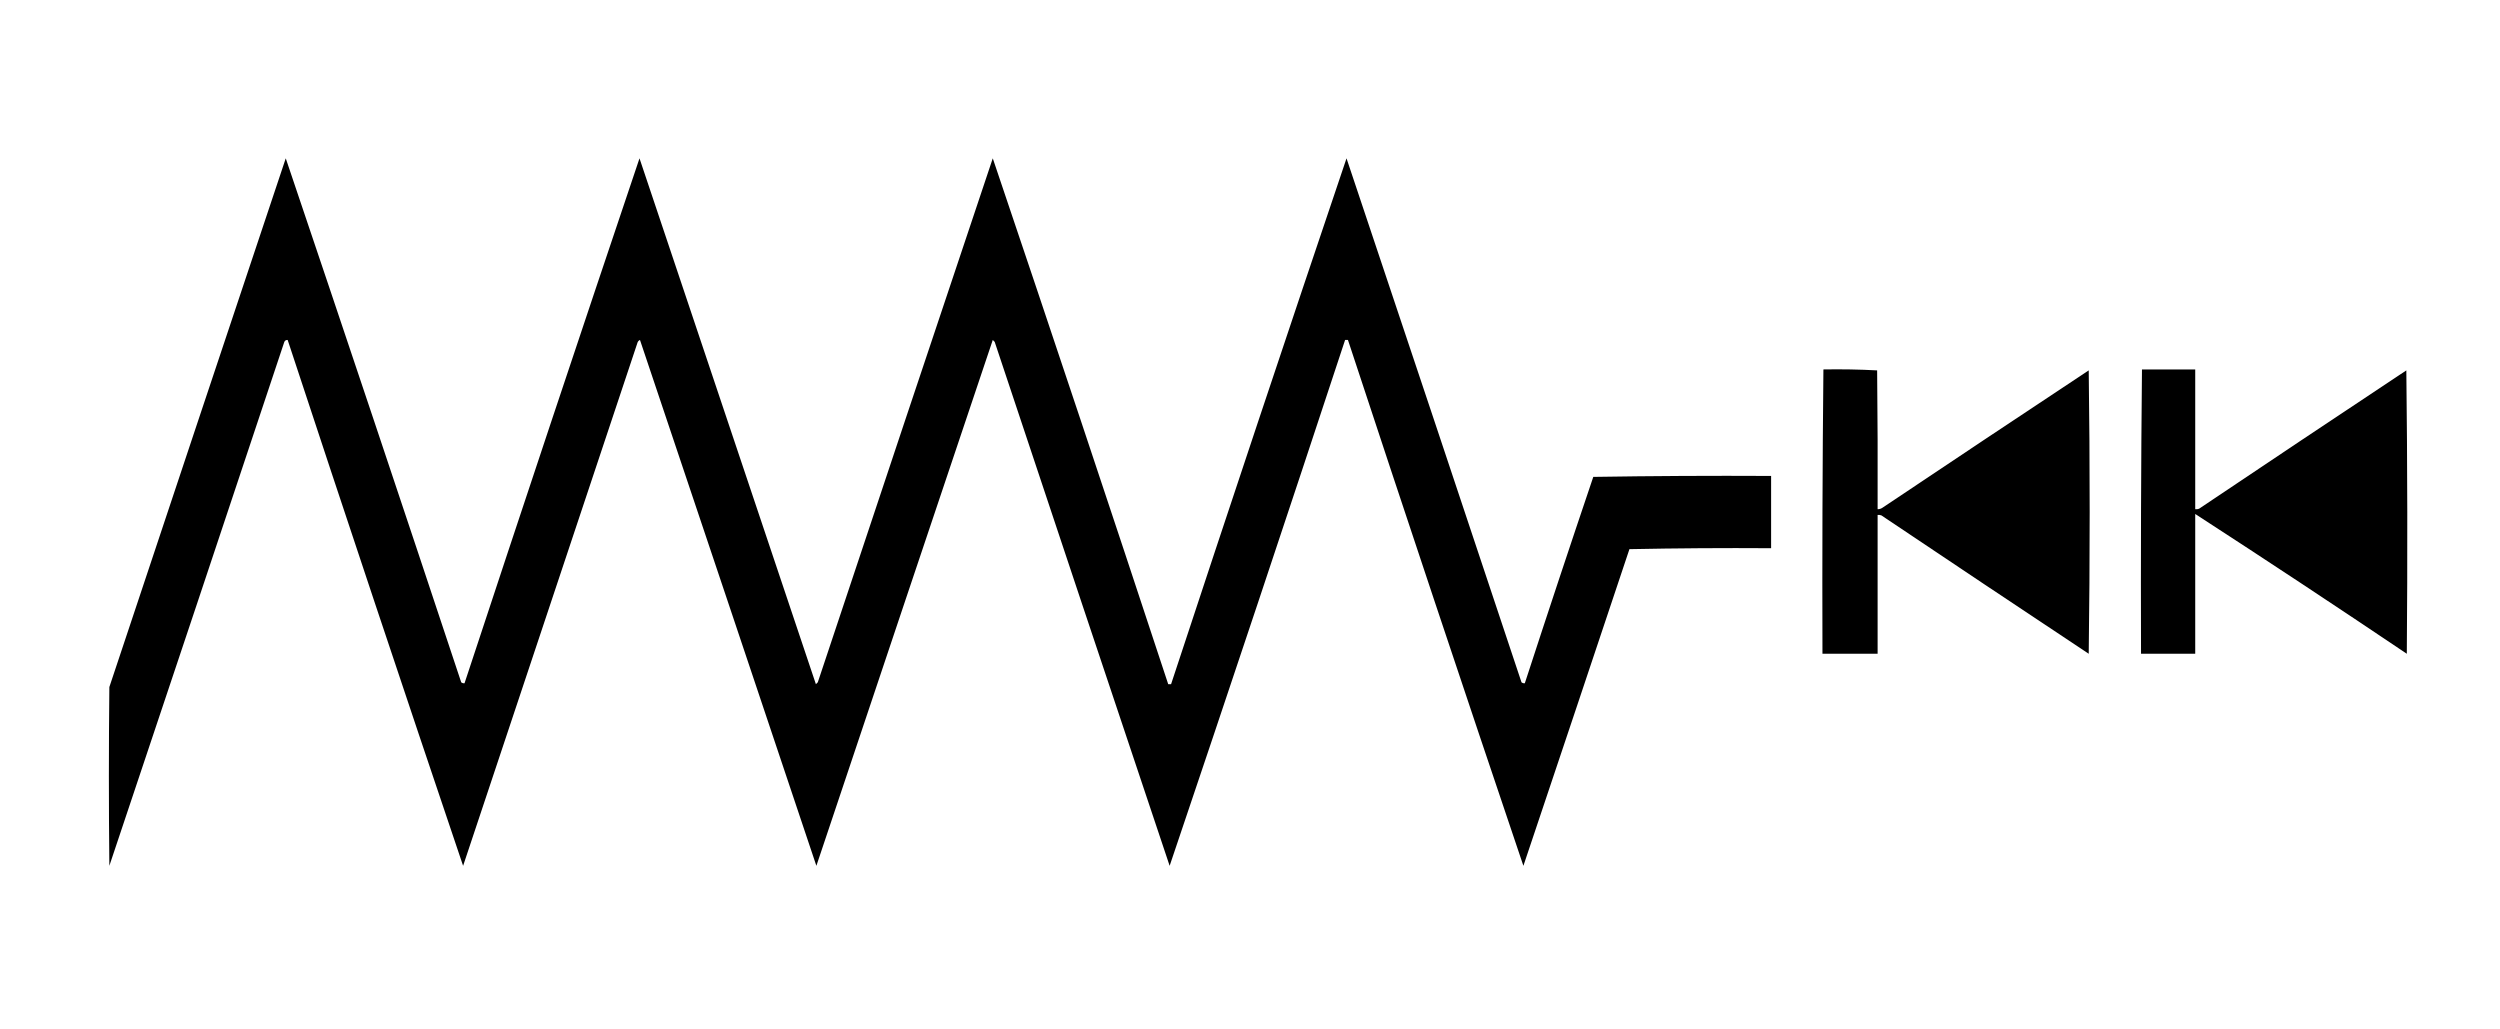
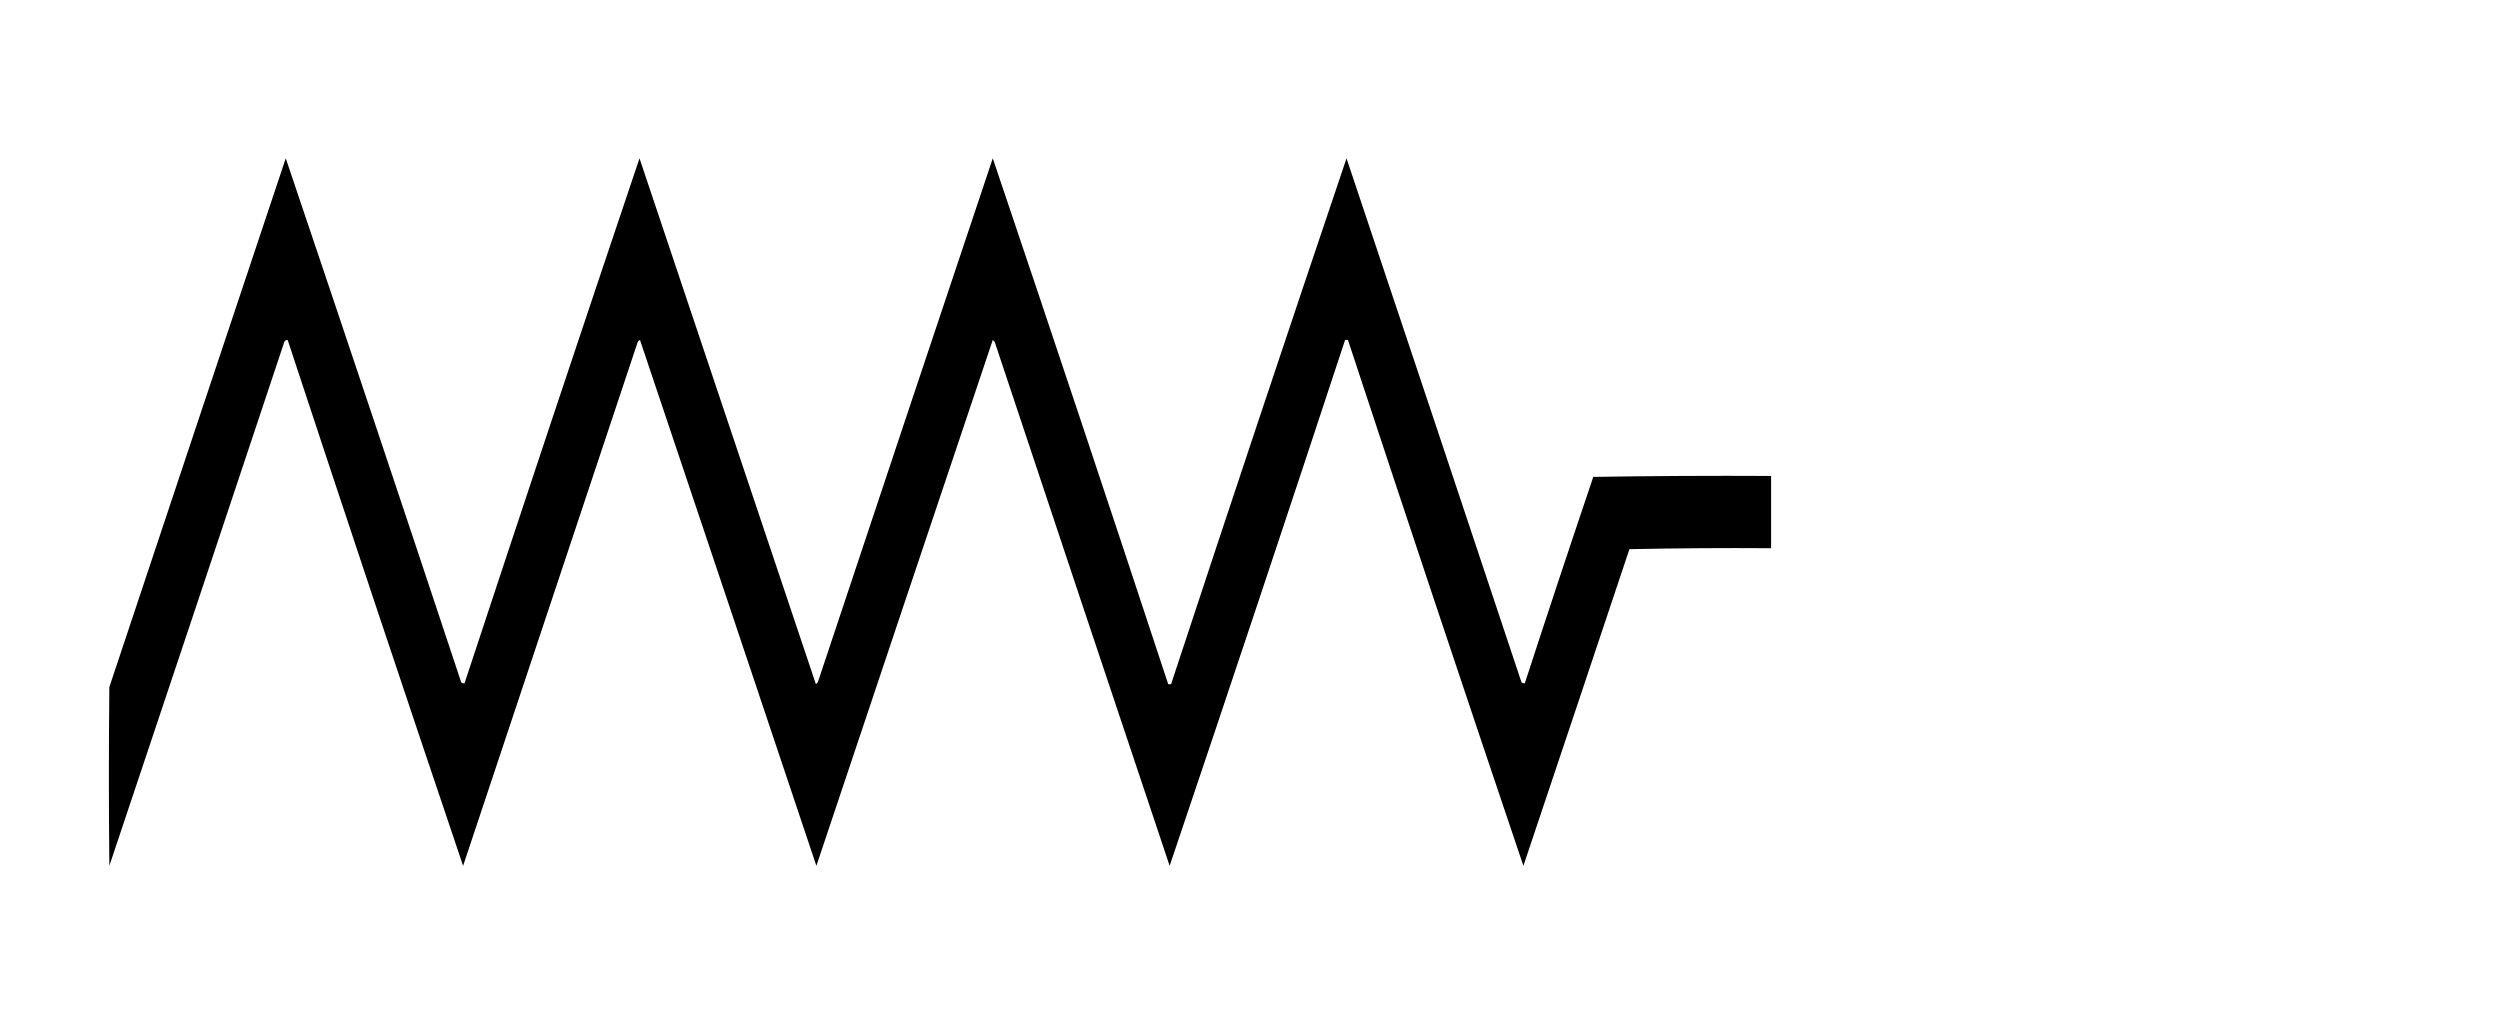
<svg xmlns="http://www.w3.org/2000/svg" version="1.1" width="2629px" height="1082px" style="shape-rendering:geometricPrecision; text-rendering:geometricPrecision; image-rendering:optimizeQuality; fill-rule:evenodd; clip-rule:evenodd">
  <g>
    <path style="opacity:1" fill="#000000" d="M 300.5,166.5 C 362.462,349.884 423.962,533.551 485,717.5C 486.011,718.337 487.178,718.67 488.5,718.5C 549.232,534.304 610.565,350.304 672.5,166.5C 734.242,350.894 796.076,535.227 858,719.5C 858.667,718.833 859.333,718.167 860,717.5C 921.136,533.76 982.469,350.093 1044,166.5C 1106.19,350.577 1167.69,534.91 1228.5,719.5C 1229.5,719.5 1230.5,719.5 1231.5,719.5C 1292.31,534.91 1353.81,350.577 1416,166.5C 1477.53,350.093 1538.86,533.76 1600,717.5C 1601.01,718.337 1602.18,718.67 1603.5,718.5C 1627.09,646.054 1651.09,573.721 1675.5,501.5C 1737.83,500.5 1800.16,500.167 1862.5,500.5C 1862.5,525.833 1862.5,551.167 1862.5,576.5C 1812.83,576.167 1763.16,576.5 1713.5,577.5C 1676.43,688.537 1639.27,799.537 1602,910.5C 1539.81,726.423 1478.31,542.09 1417.5,357.5C 1416.5,357.5 1415.5,357.5 1414.5,357.5C 1353.69,542.09 1292.19,726.423 1230,910.5C 1168.47,726.907 1107.14,543.24 1046,359.5C 1045.33,358.833 1044.67,358.167 1044,357.5C 982.076,541.773 920.242,726.106 858.5,910.5C 796.758,726.106 734.924,541.773 673,357.5C 671.842,357.998 671.009,358.831 670.5,360C 609.33,543.511 548.163,727.011 487,910.5C 424.808,726.423 363.308,542.09 302.5,357.5C 300.876,357.36 299.71,358.027 299,359.5C 237.864,543.24 176.531,726.907 115,910.5C 114.333,847.833 114.333,785.167 115,722.5C 176.744,537.102 238.577,351.768 300.5,166.5 Z" />
  </g>
  <g>
-     <path style="opacity:1" fill="#000000" d="M 1917.5,388.5 C 1936.41,388.174 1955.24,388.507 1974,389.5C 1974.5,438.166 1974.67,486.832 1974.5,535.5C 1976.31,535.509 1977.98,535.009 1979.5,534C 2051.7,485.637 2124.03,437.471 2196.5,389.5C 2197.83,488.833 2197.83,588.167 2196.5,687.5C 2123.7,639.196 2051.03,590.696 1978.5,542C 1977.21,541.51 1975.87,541.343 1974.5,541.5C 1974.5,590.167 1974.5,638.833 1974.5,687.5C 1955.17,687.5 1935.83,687.5 1916.5,687.5C 1916.17,587.763 1916.5,488.096 1917.5,388.5 Z" />
-   </g>
+     </g>
  <g>
-     <path style="opacity:1" fill="#000000" d="M 2252.5,388.5 C 2271.17,388.5 2289.83,388.5 2308.5,388.5C 2308.5,437.5 2308.5,486.5 2308.5,535.5C 2309.87,535.657 2311.21,535.49 2312.5,535C 2385.03,486.304 2457.7,437.804 2530.5,389.5C 2531.67,488.832 2531.83,588.165 2531,687.5C 2457.18,637.818 2383.01,588.818 2308.5,540.5C 2308.5,589.5 2308.5,638.5 2308.5,687.5C 2289.5,687.5 2270.5,687.5 2251.5,687.5C 2251.17,587.763 2251.5,488.096 2252.5,388.5 Z" />
-   </g>
+     </g>
</svg>